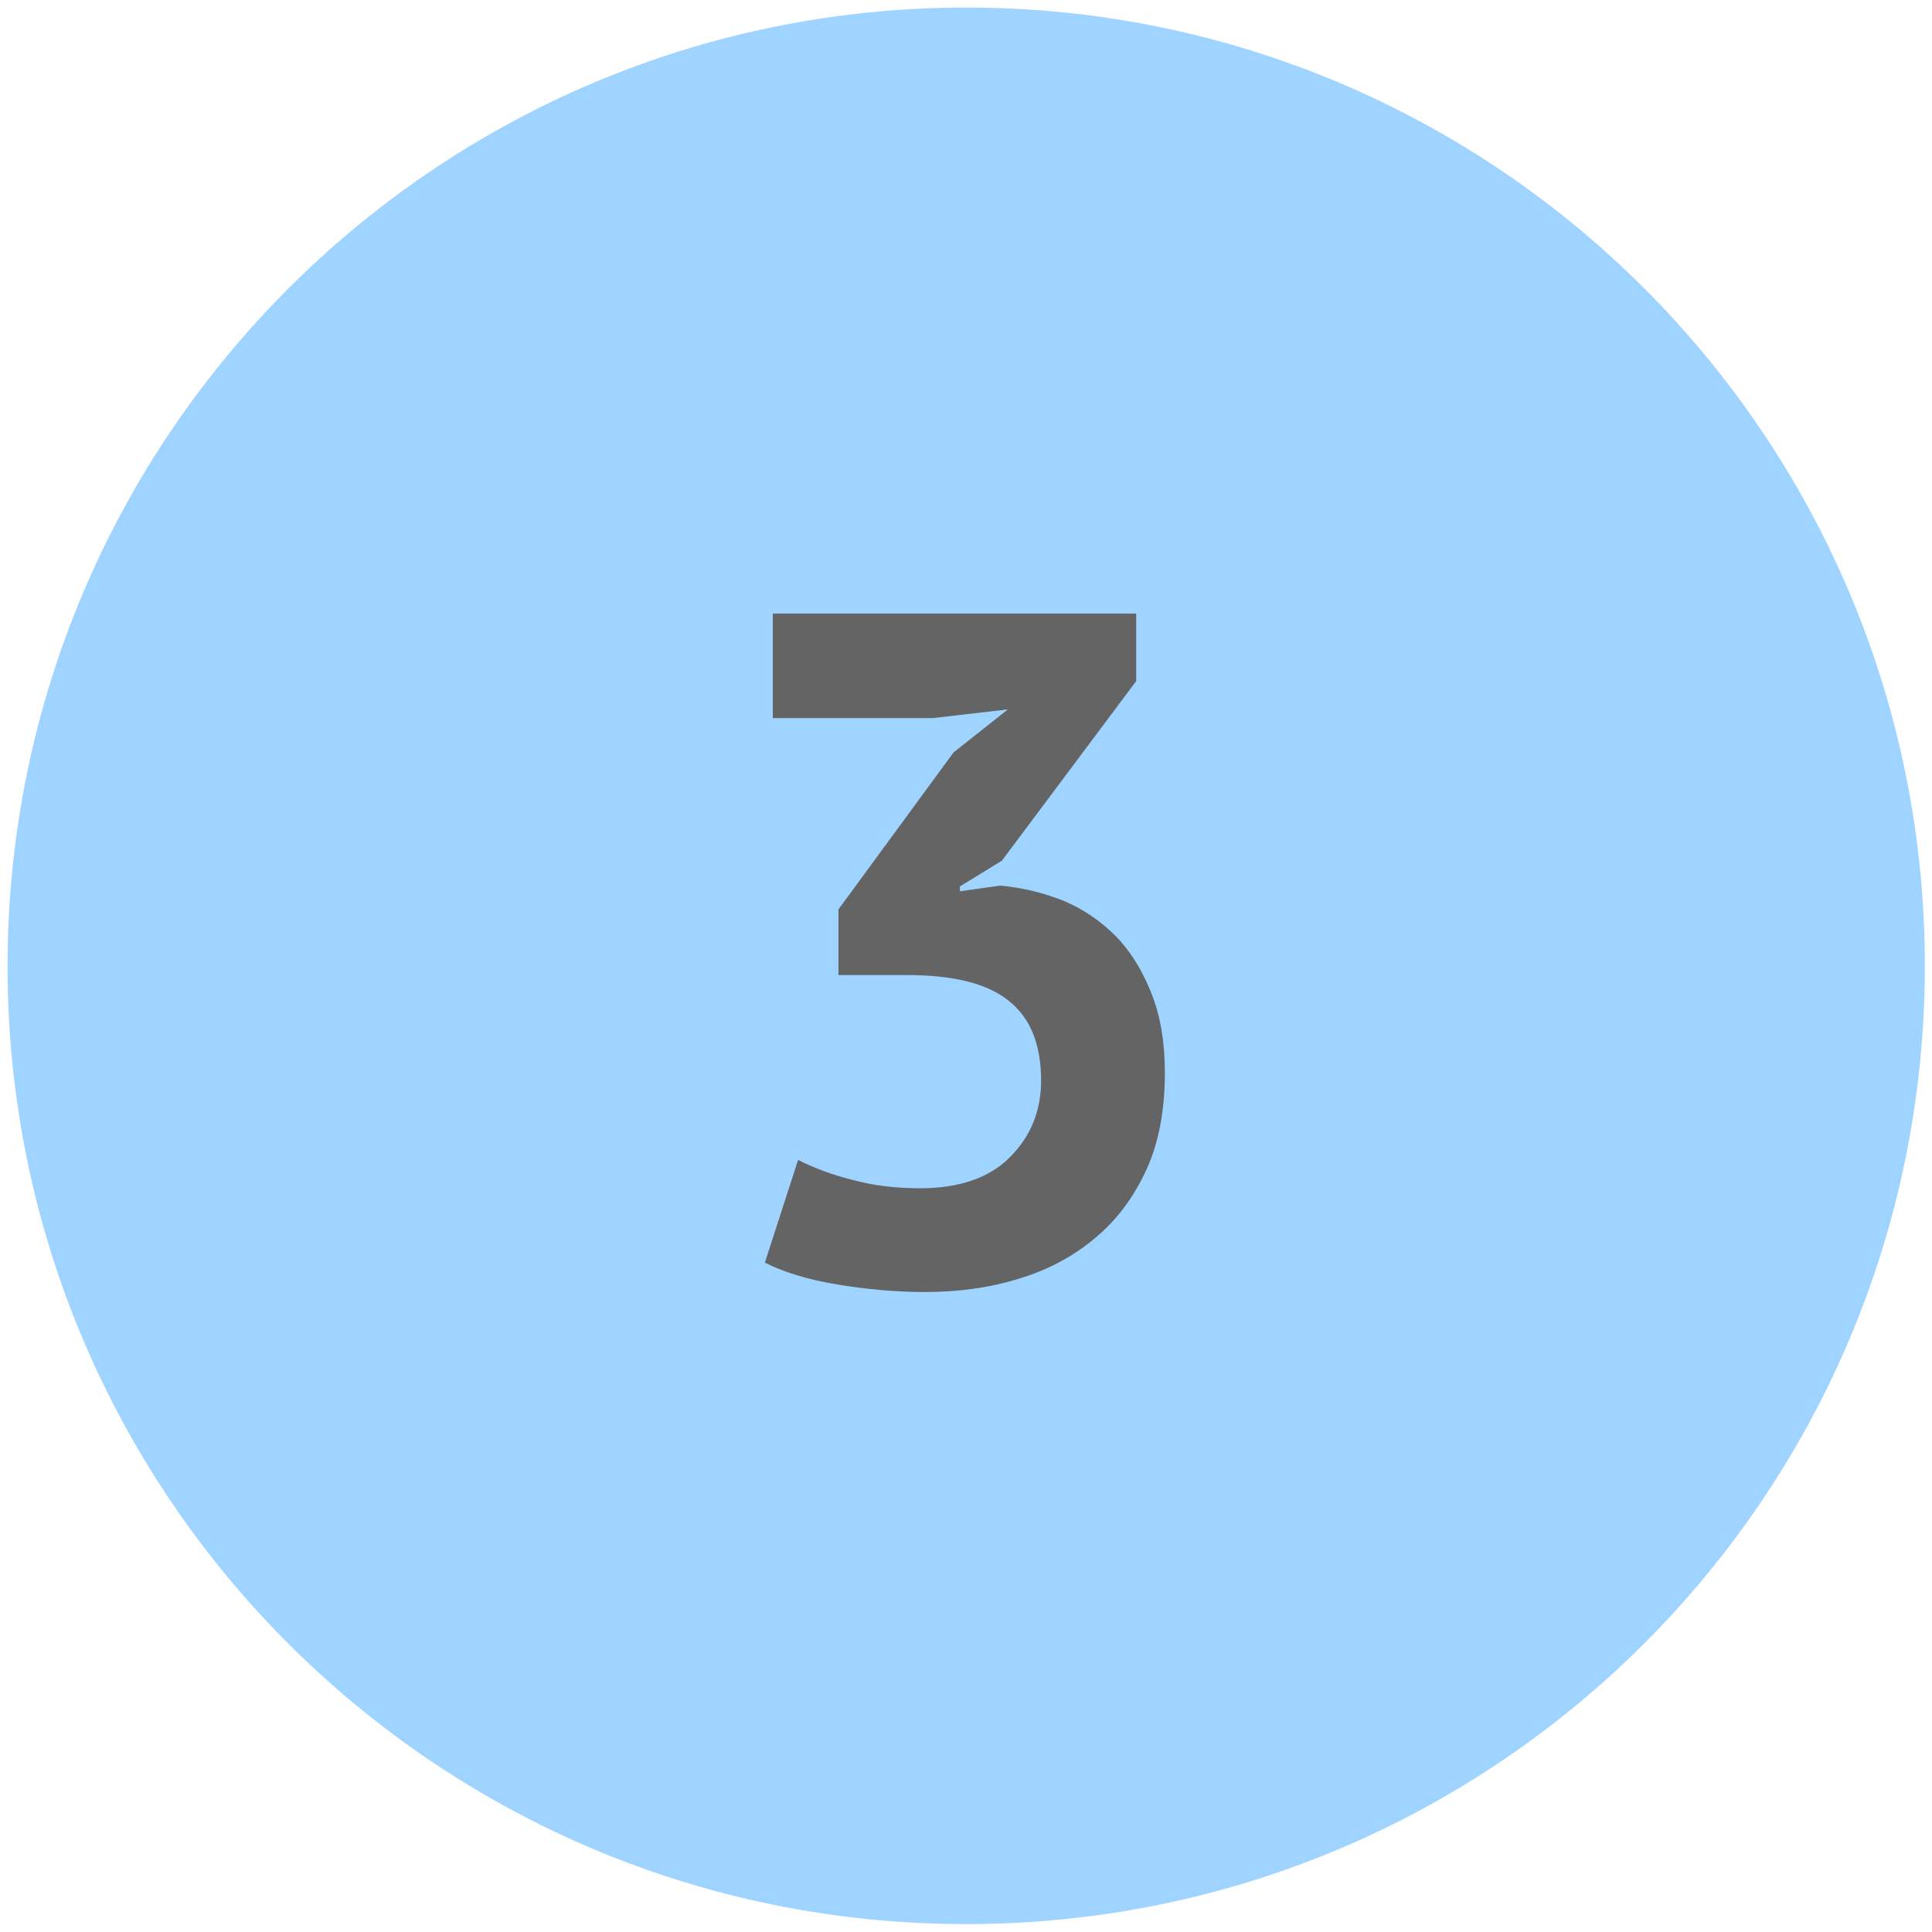
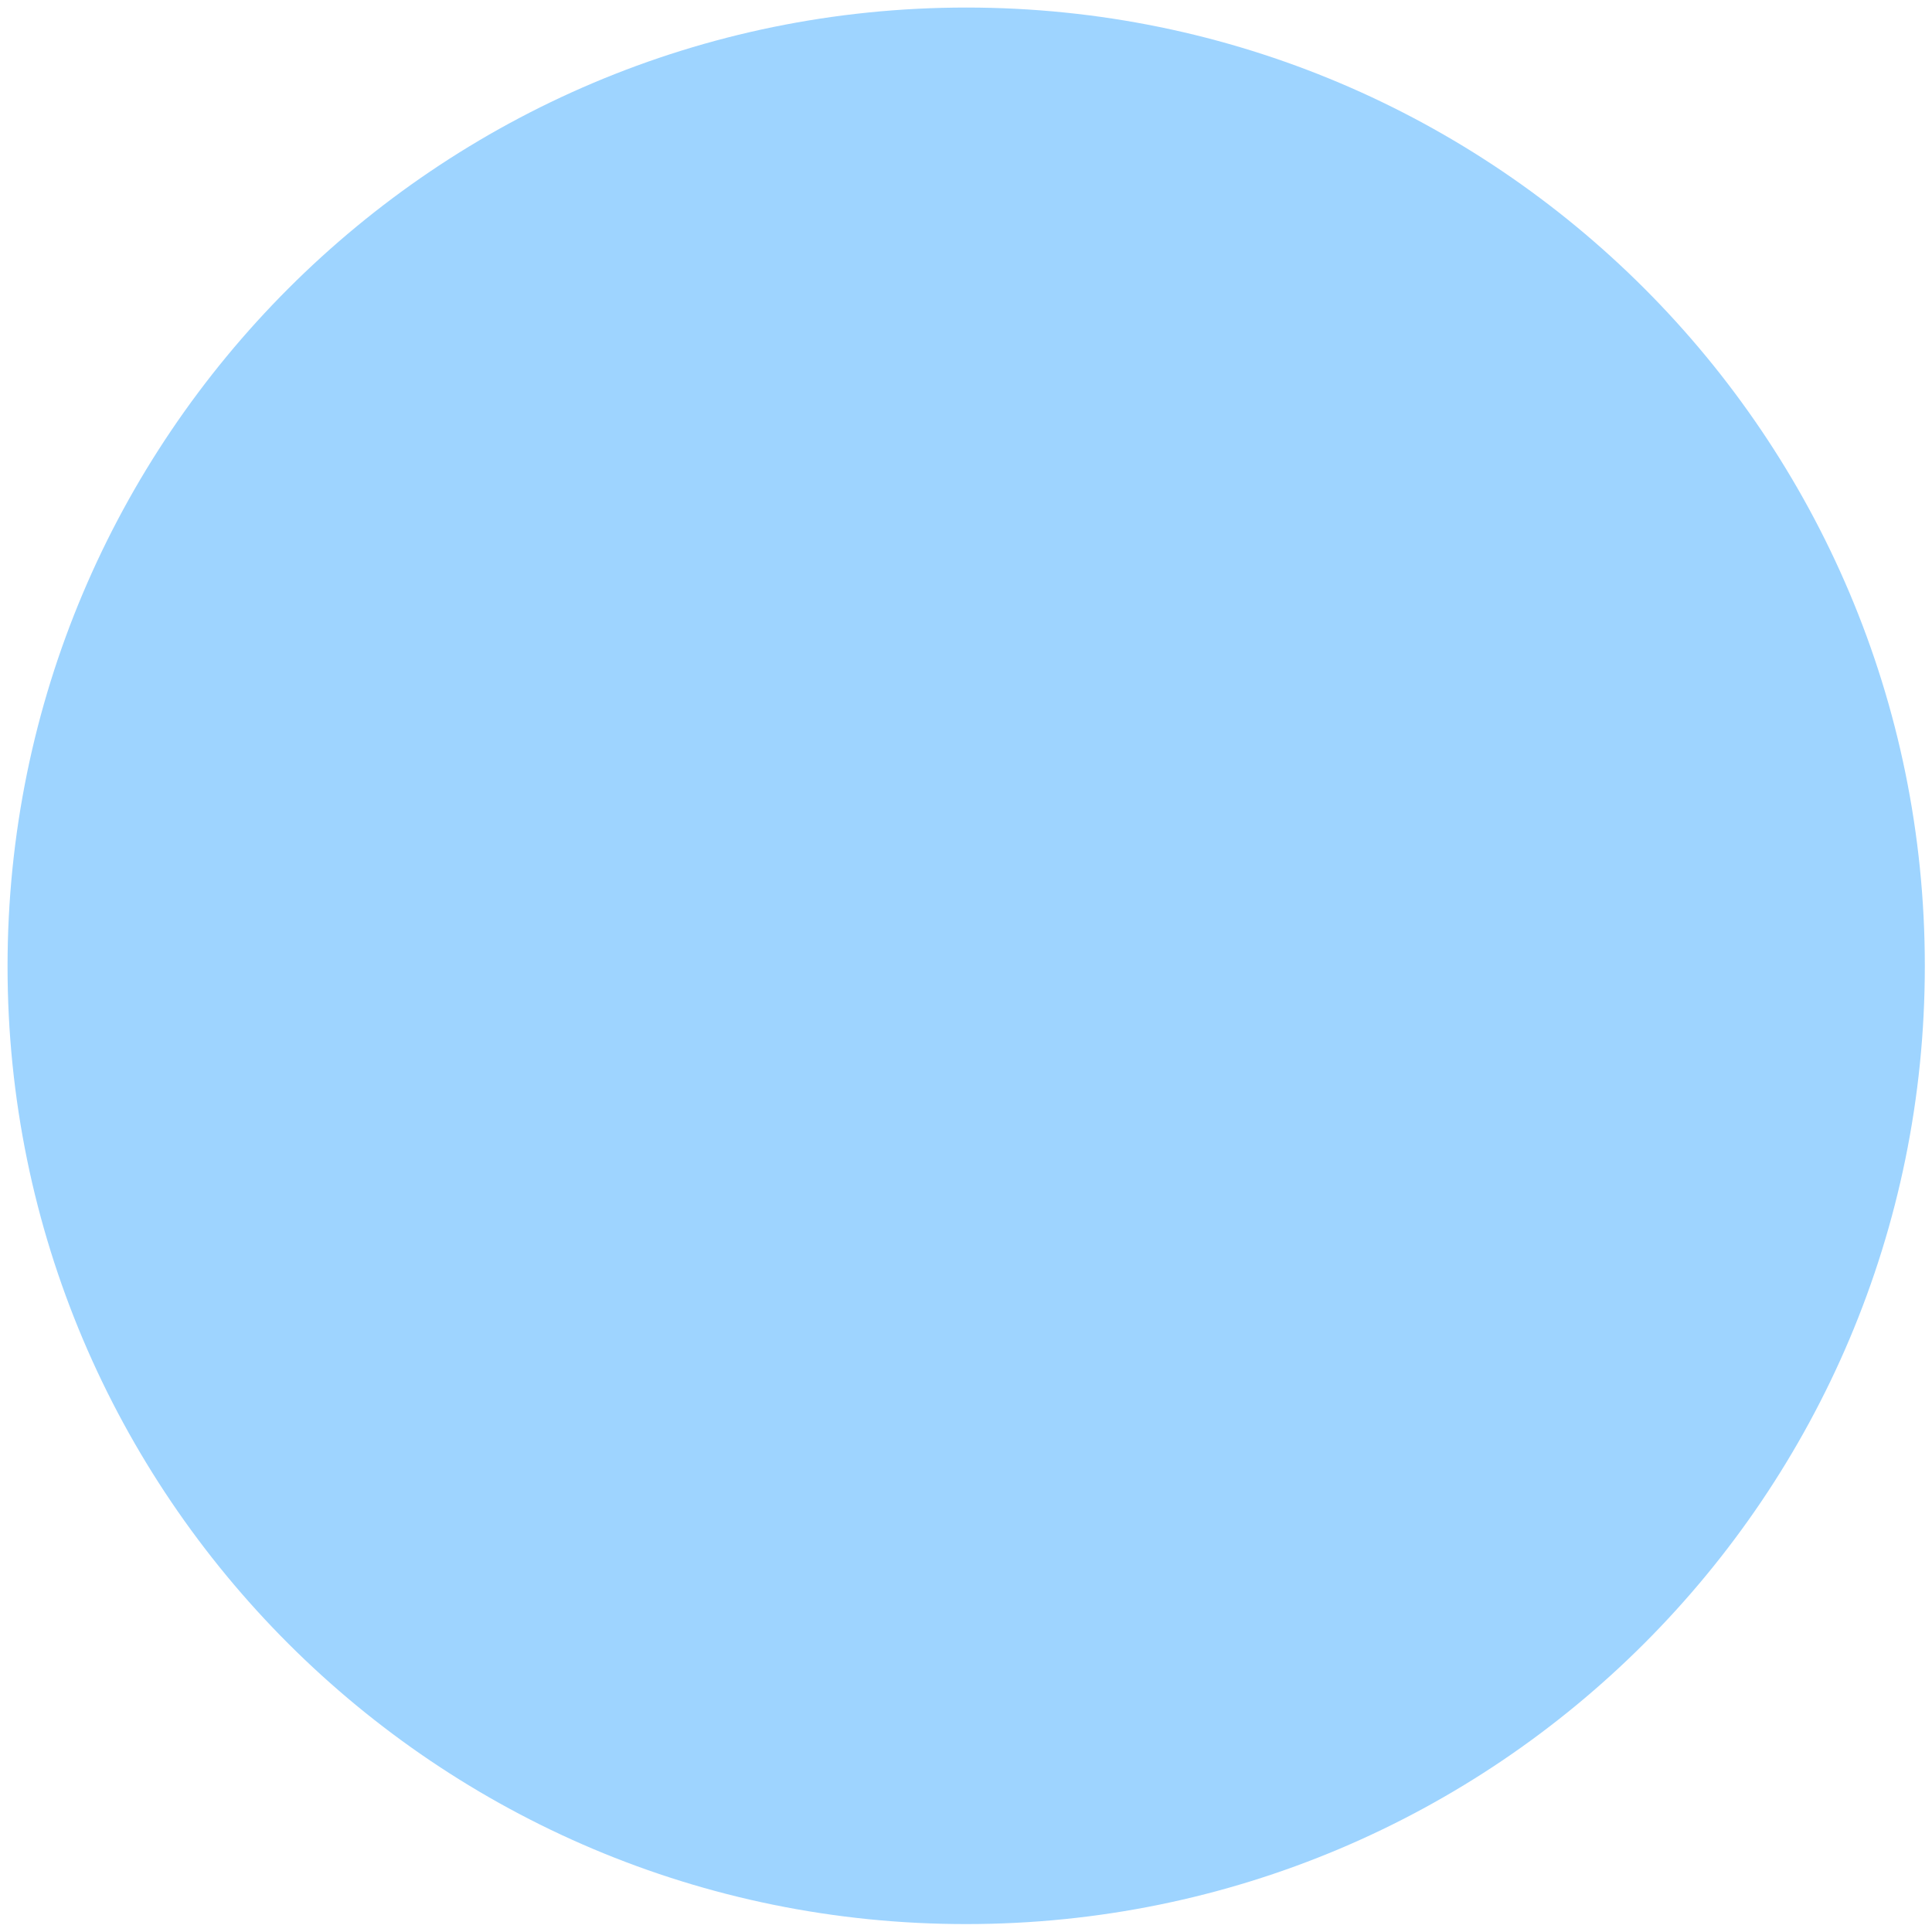
<svg xmlns="http://www.w3.org/2000/svg" version="1.1" x="0px" y="0px" viewBox="0 0 512 512" style="enable-background:new 0 0 512 512;" xml:space="preserve">
  <style type="text/css">
	.st0{fill:#D9D9F2;}
	.st1{fill:#9ED4FF;}
	.st2{fill:#00FFFF;}
	.st3{fill:#00FF00;}
	.st4{fill:#FFFF00;}
	.st5{fill:#FFAA00;}
	.st6{fill:#FF0000;}
	.st7{fill:#646464;}
	.st8{fill:#FFFFFF;}
</style>
  <g id="Capa_2">
</g>
  <g id="Capa_1">
    <path id="XMLID_1_" class="st1" d="M256.1,2c140.3,0,254,113.7,254,254c0,140.2-113.6,253.9-254,253.9C115.8,510,2,396.3,2,256.1   C2,115.8,115.8,2,256.1,2z" />
-     <path class="st7" d="M243.9,314.9c10.4,0,18.4-2.8,23.8-8.3c5.5-5.5,8.2-12.3,8.2-20.2c0-9.6-2.8-16.6-8.6-21.2   c-5.7-4.6-14.7-6.8-27-6.8h-18.1V241l30.5-41.6l14.4-11.4l-19.9,2.3h-42.4v-27.7h96.3v17.9l-35.6,47.6l-11.1,6.8v1.3l10.6-1.5   c5.9,0.5,11.5,1.9,16.8,4c5.3,2.2,9.9,5.4,13.9,9.4c4,4.1,7.1,9.2,9.5,15.3c2.4,6.1,3.5,13,3.5,20.9c0,9.9-1.6,18.5-4.9,25.7   c-3.3,7.2-7.8,13.3-13.6,18.1c-5.8,4.9-12.6,8.5-20.3,10.8c-7.7,2.4-16,3.5-25,3.5c-7.4,0-15.1-0.7-23-2   c-7.9-1.3-14.3-3.3-19.2-5.8l8.8-27.2c4.4,2.2,9.2,4,14.5,5.3C231.4,314.2,237.4,314.9,243.9,314.9z" />
  </g>
</svg>